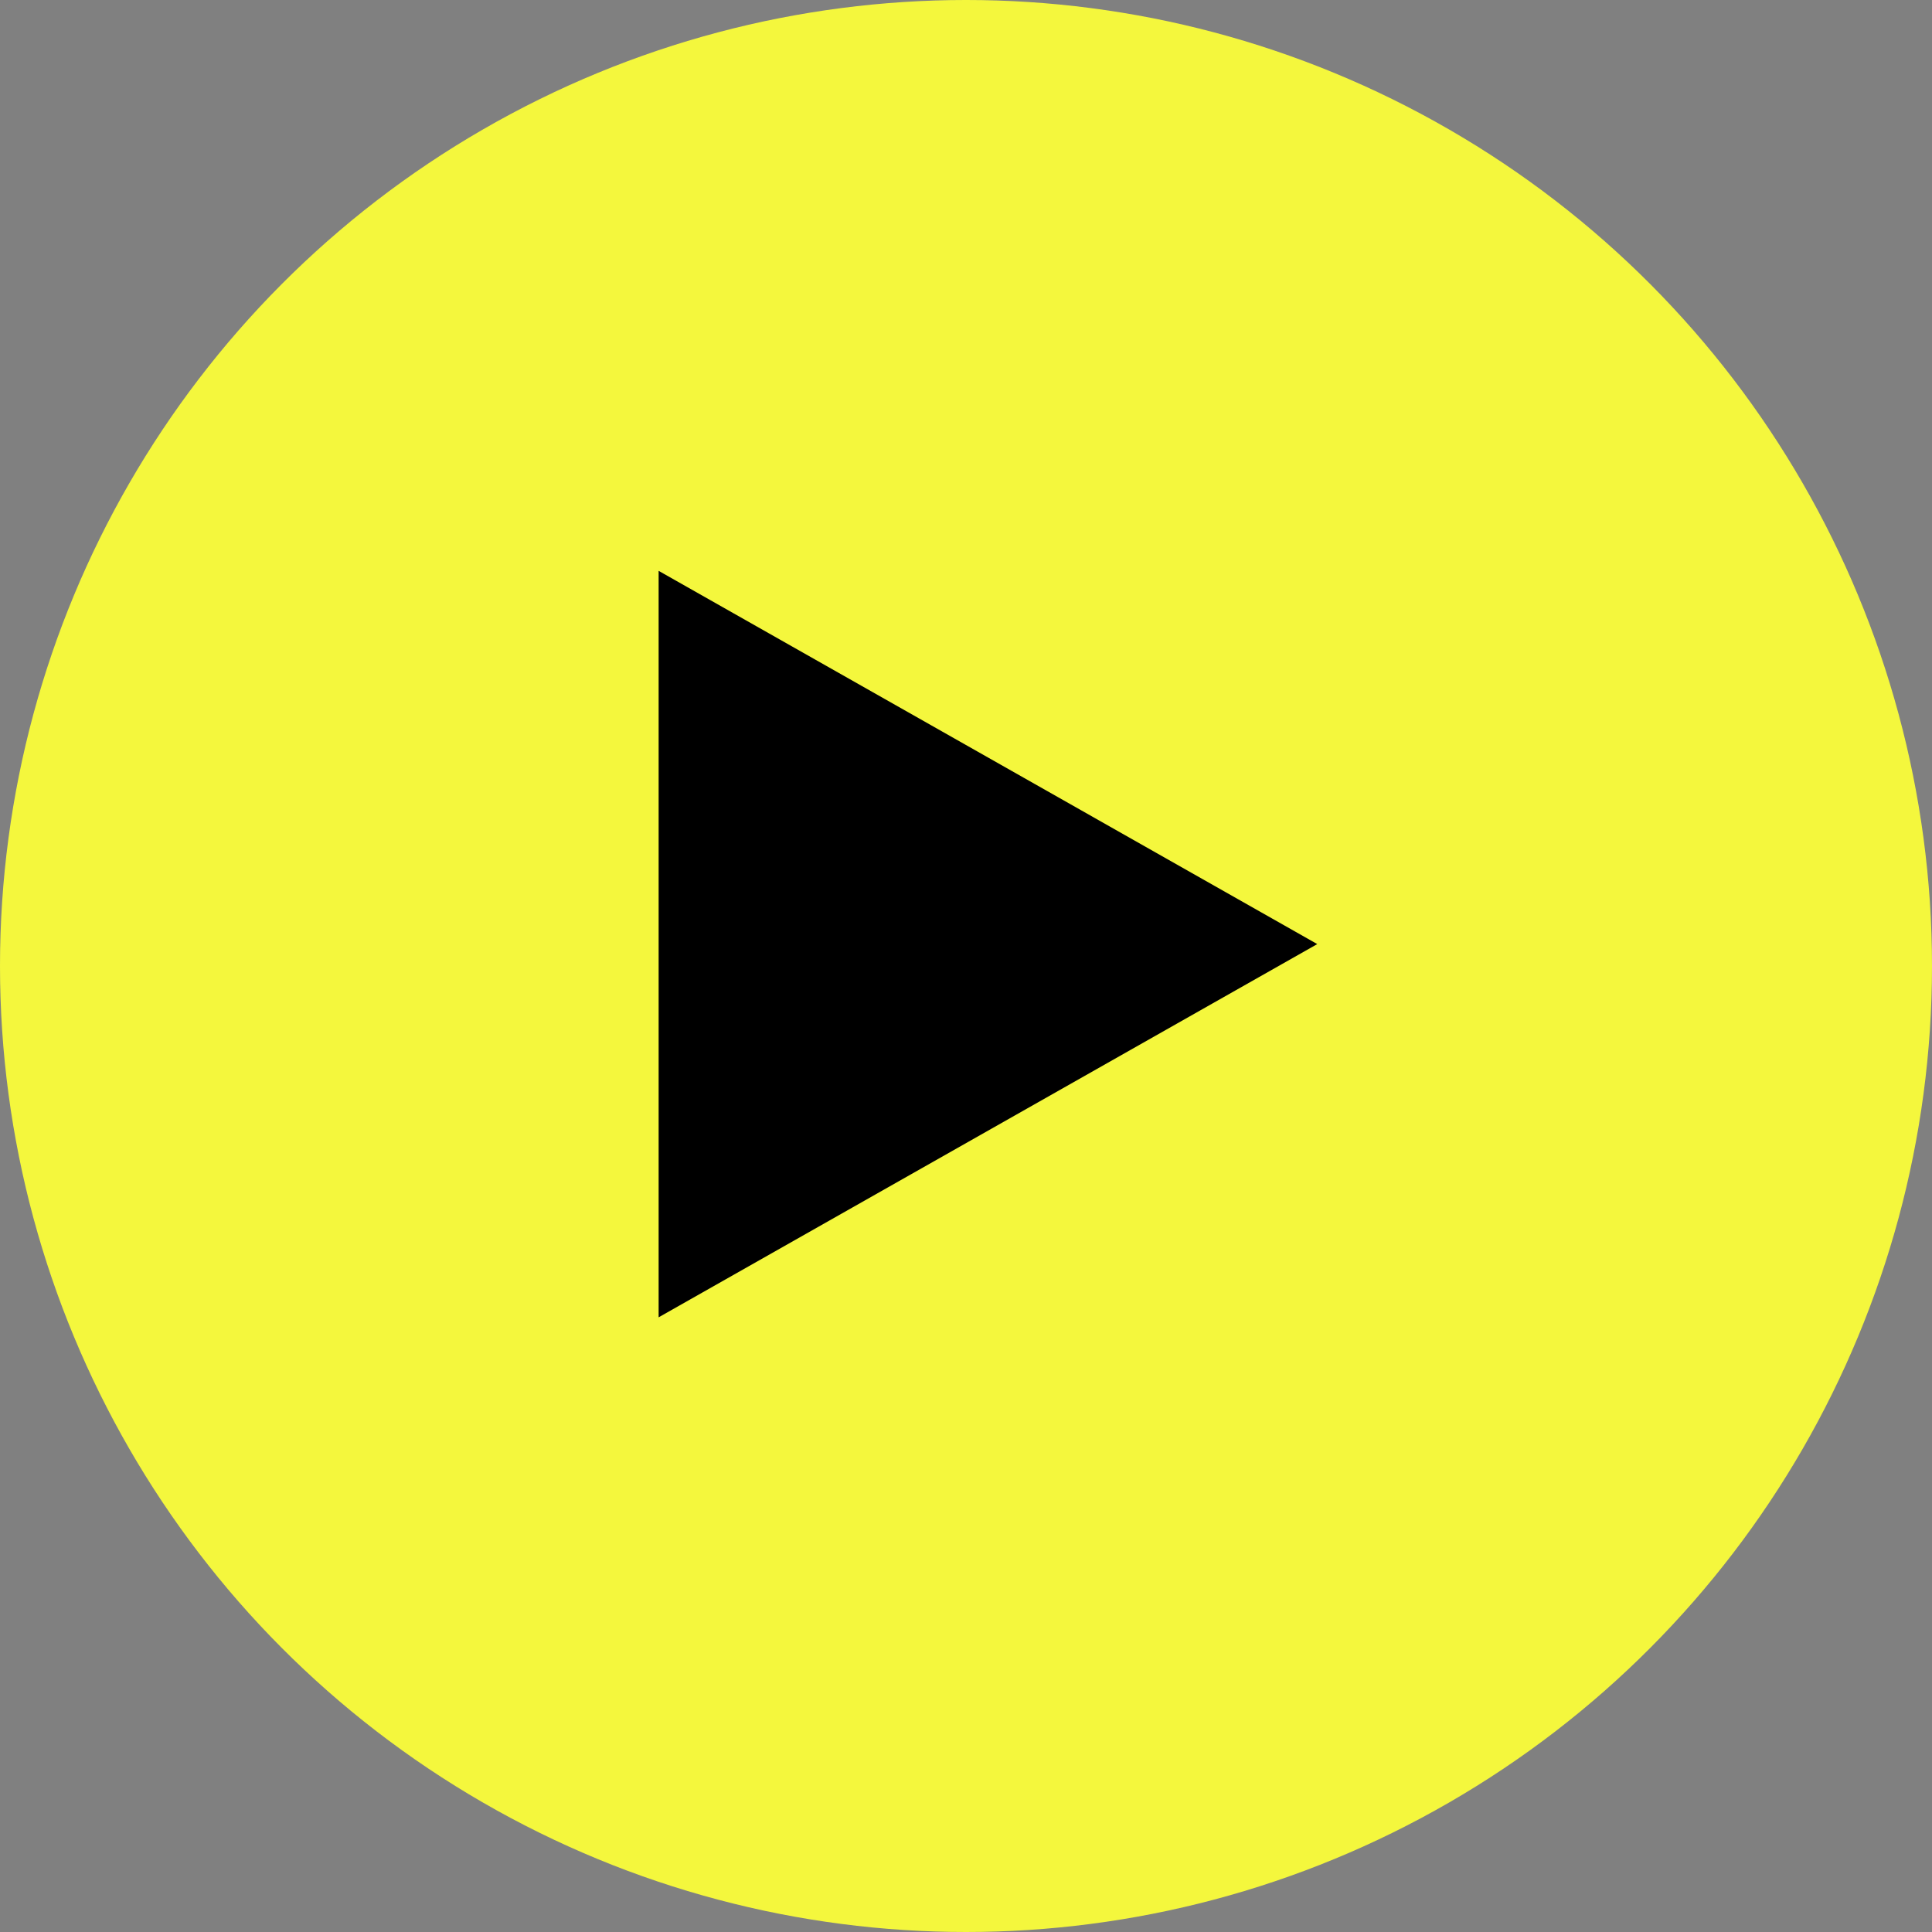
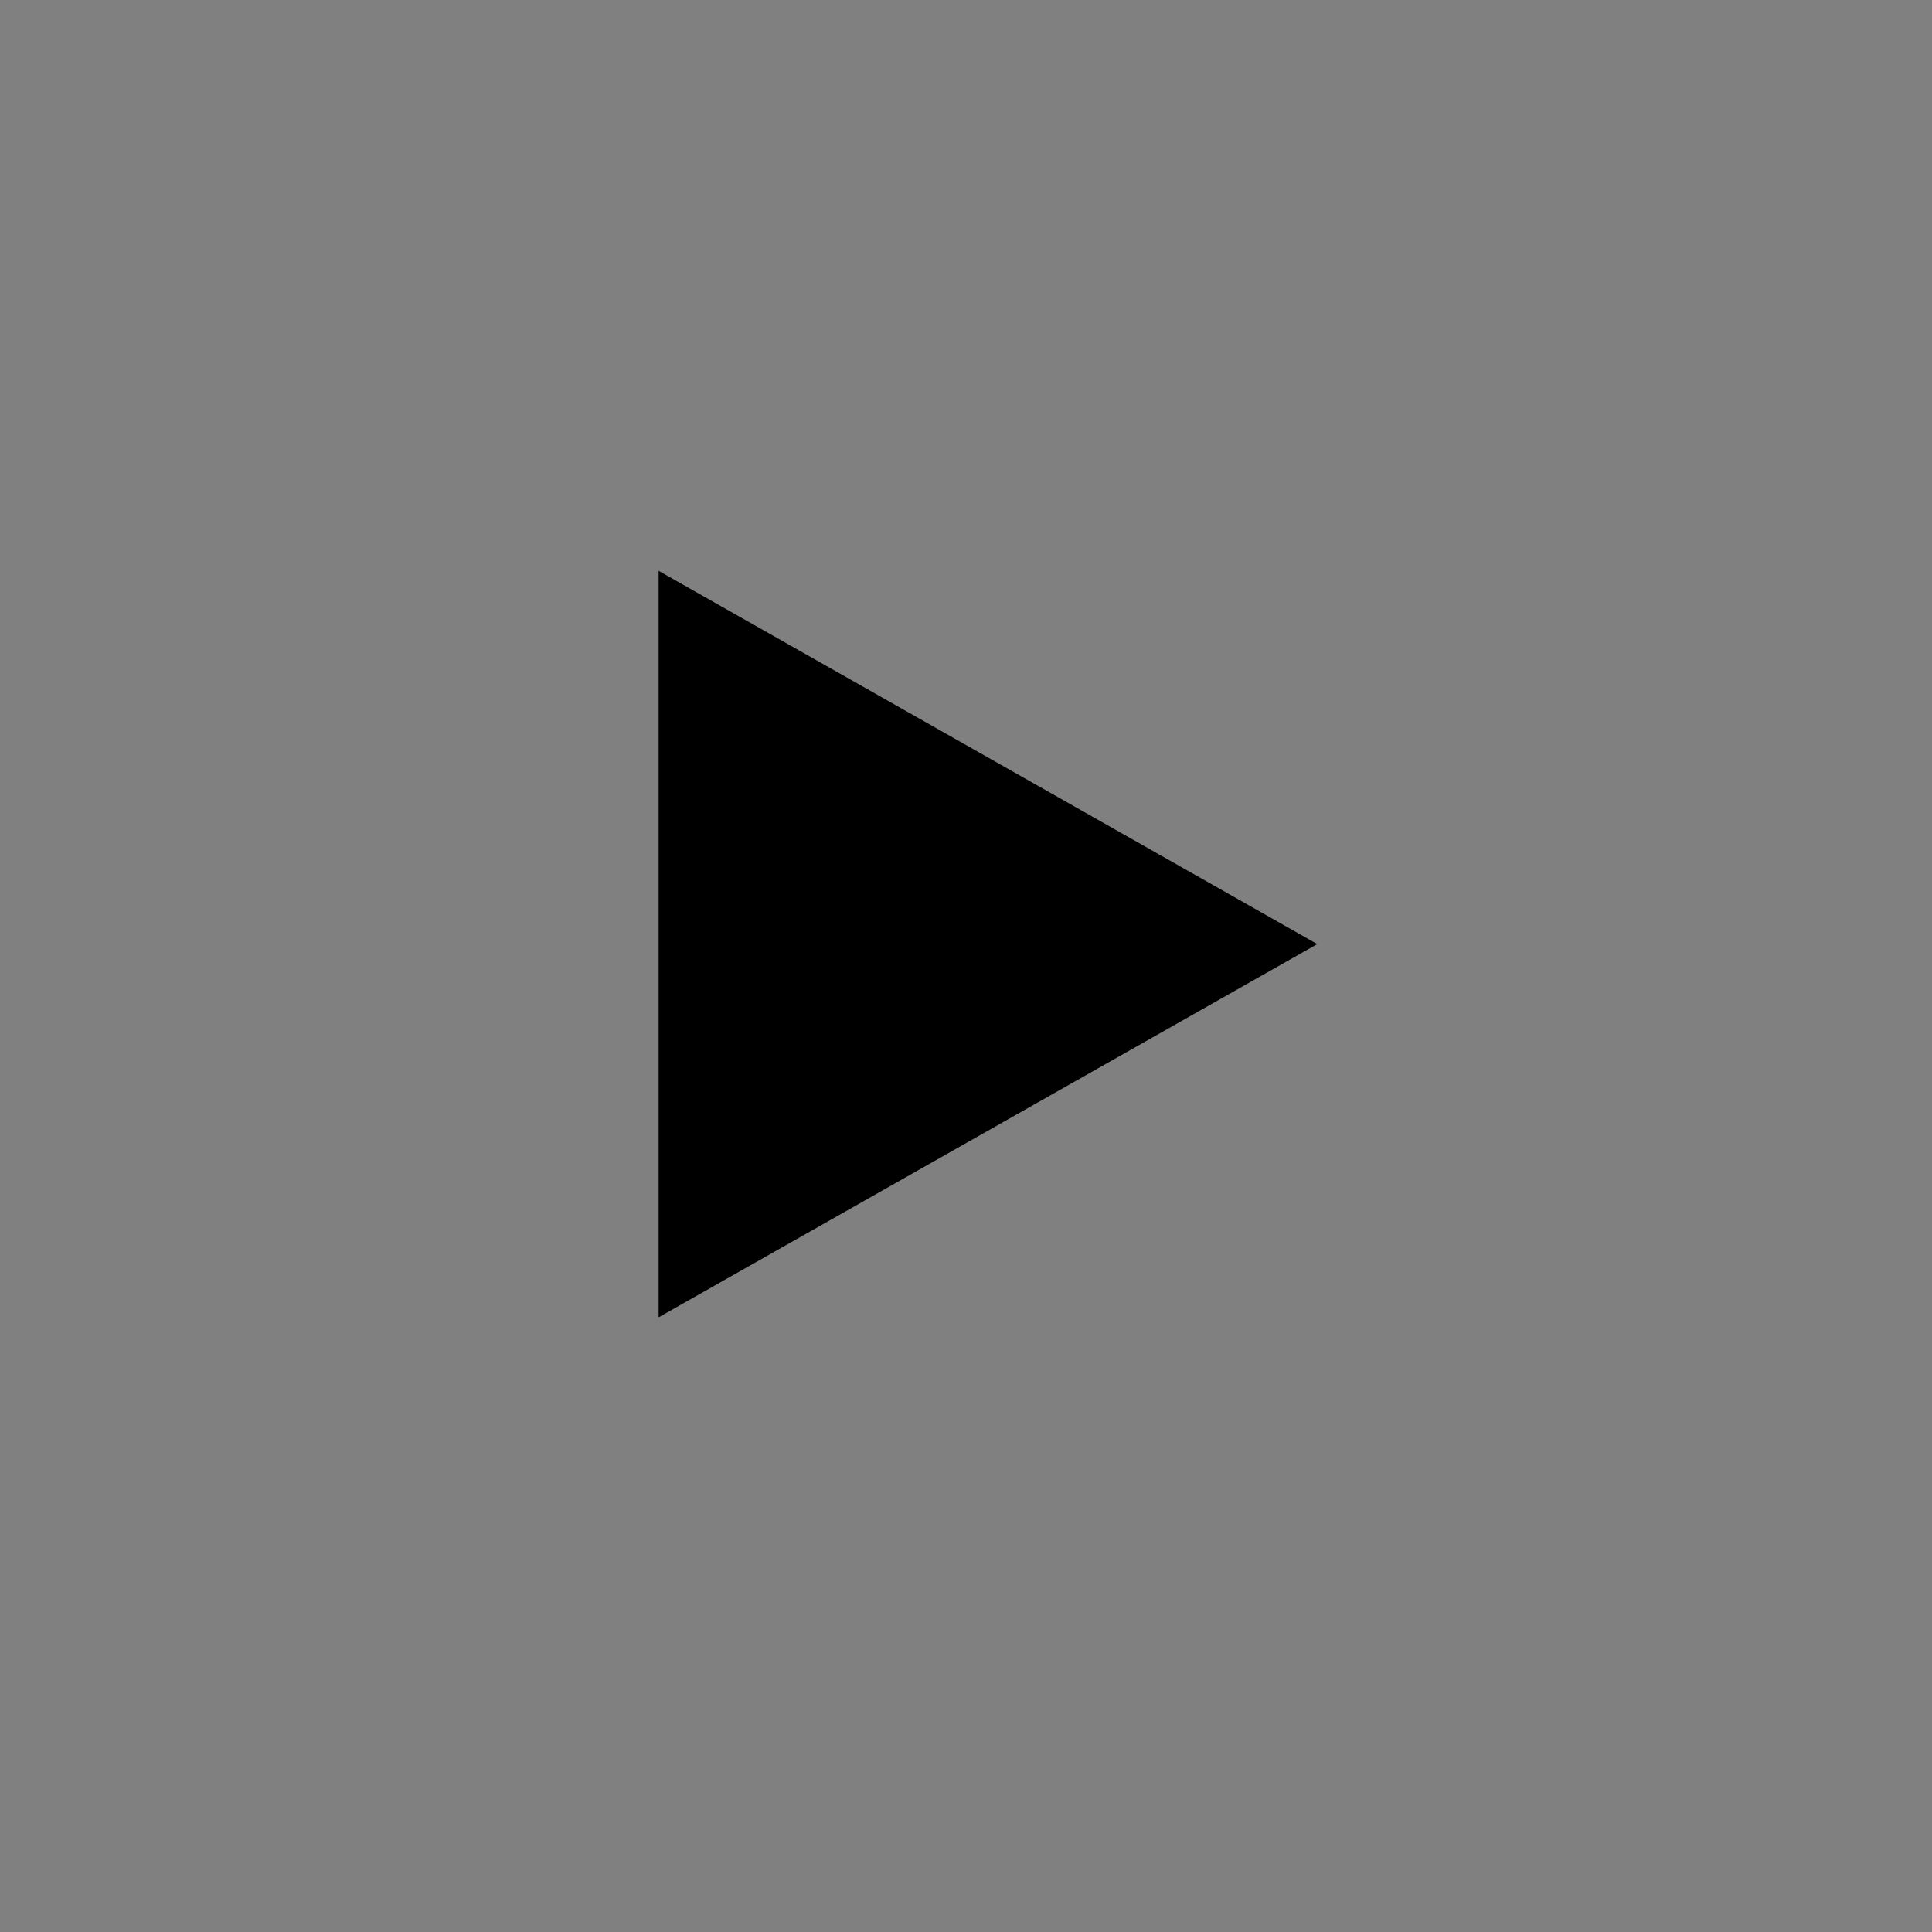
<svg xmlns="http://www.w3.org/2000/svg" width="32" height="32" viewBox="0 0 32 32" fill="none">
  <rect x="0" y="0" width="32" height="32" fill="#808080" stroke="none" />
-   <circle cx="16" cy="16" r="16" transform="rotate(180 16 16)" fill="#F4F73D" />
-   <path d="M21.818 15.637L10.909 21.819L10.909 9.455L21.818 15.637Z" fill="black" />
+   <path d="M21.818 15.637L10.909 21.819L10.909 9.455Z" fill="black" />
</svg>